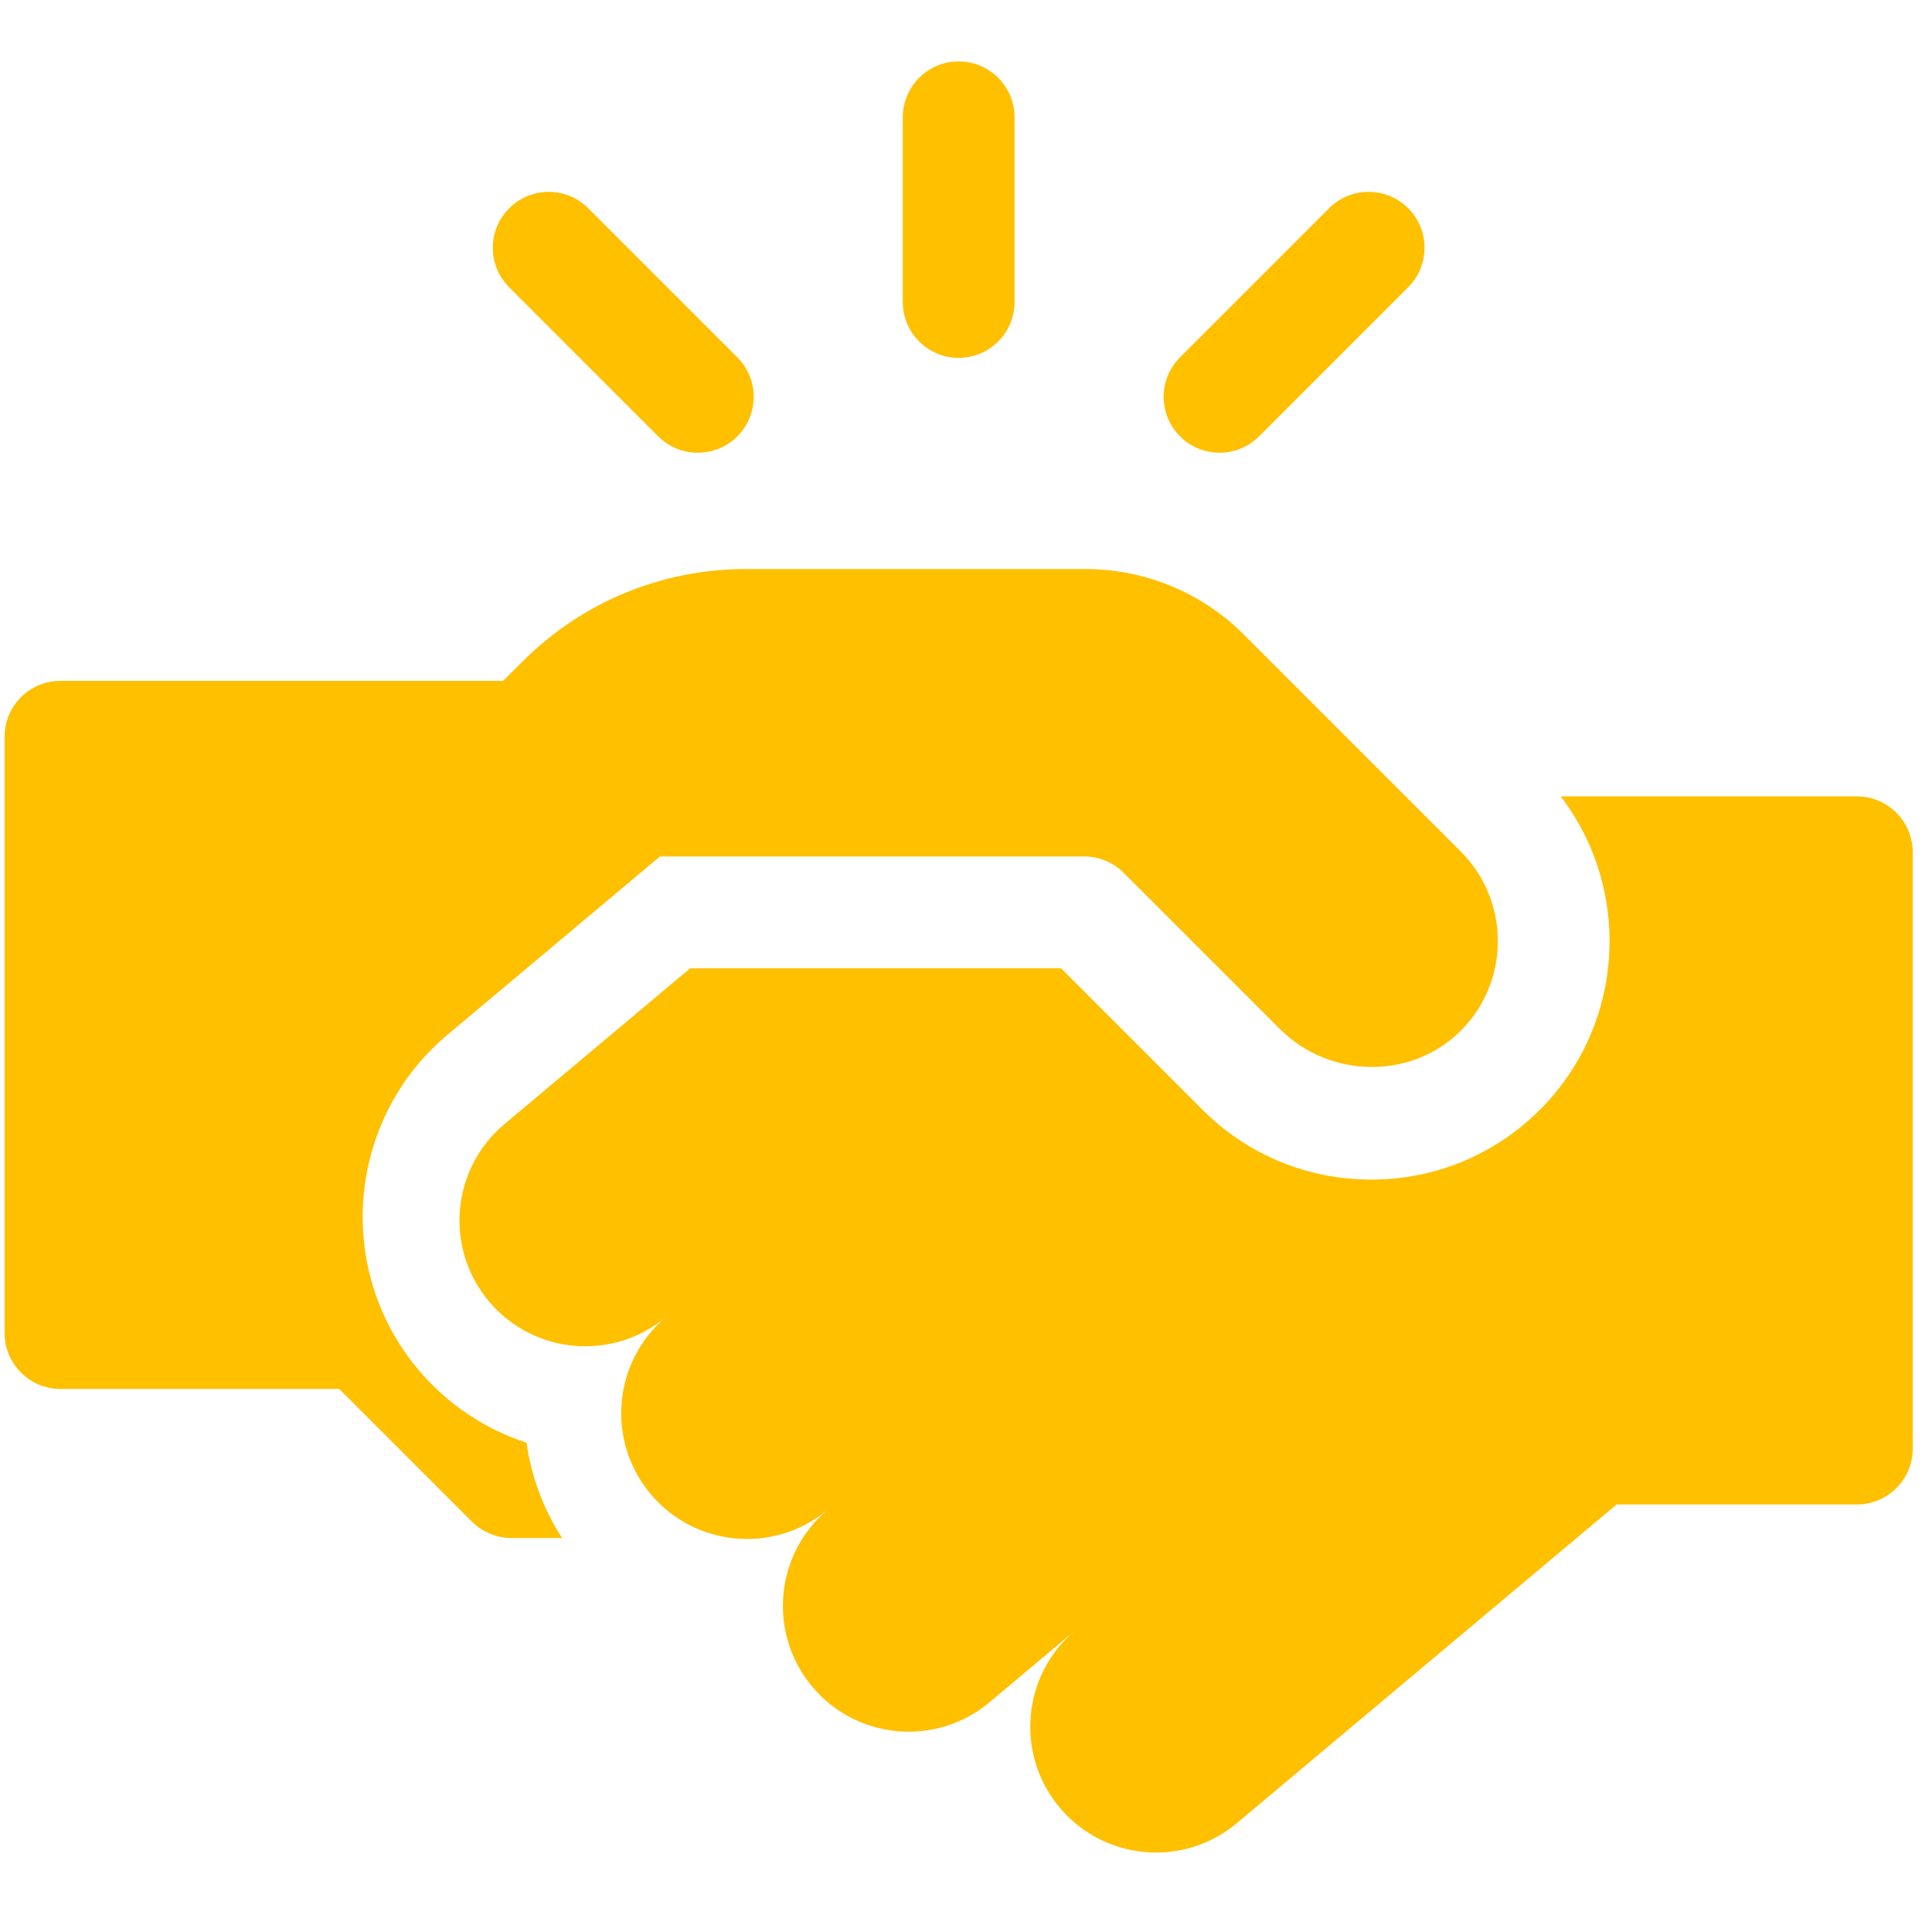
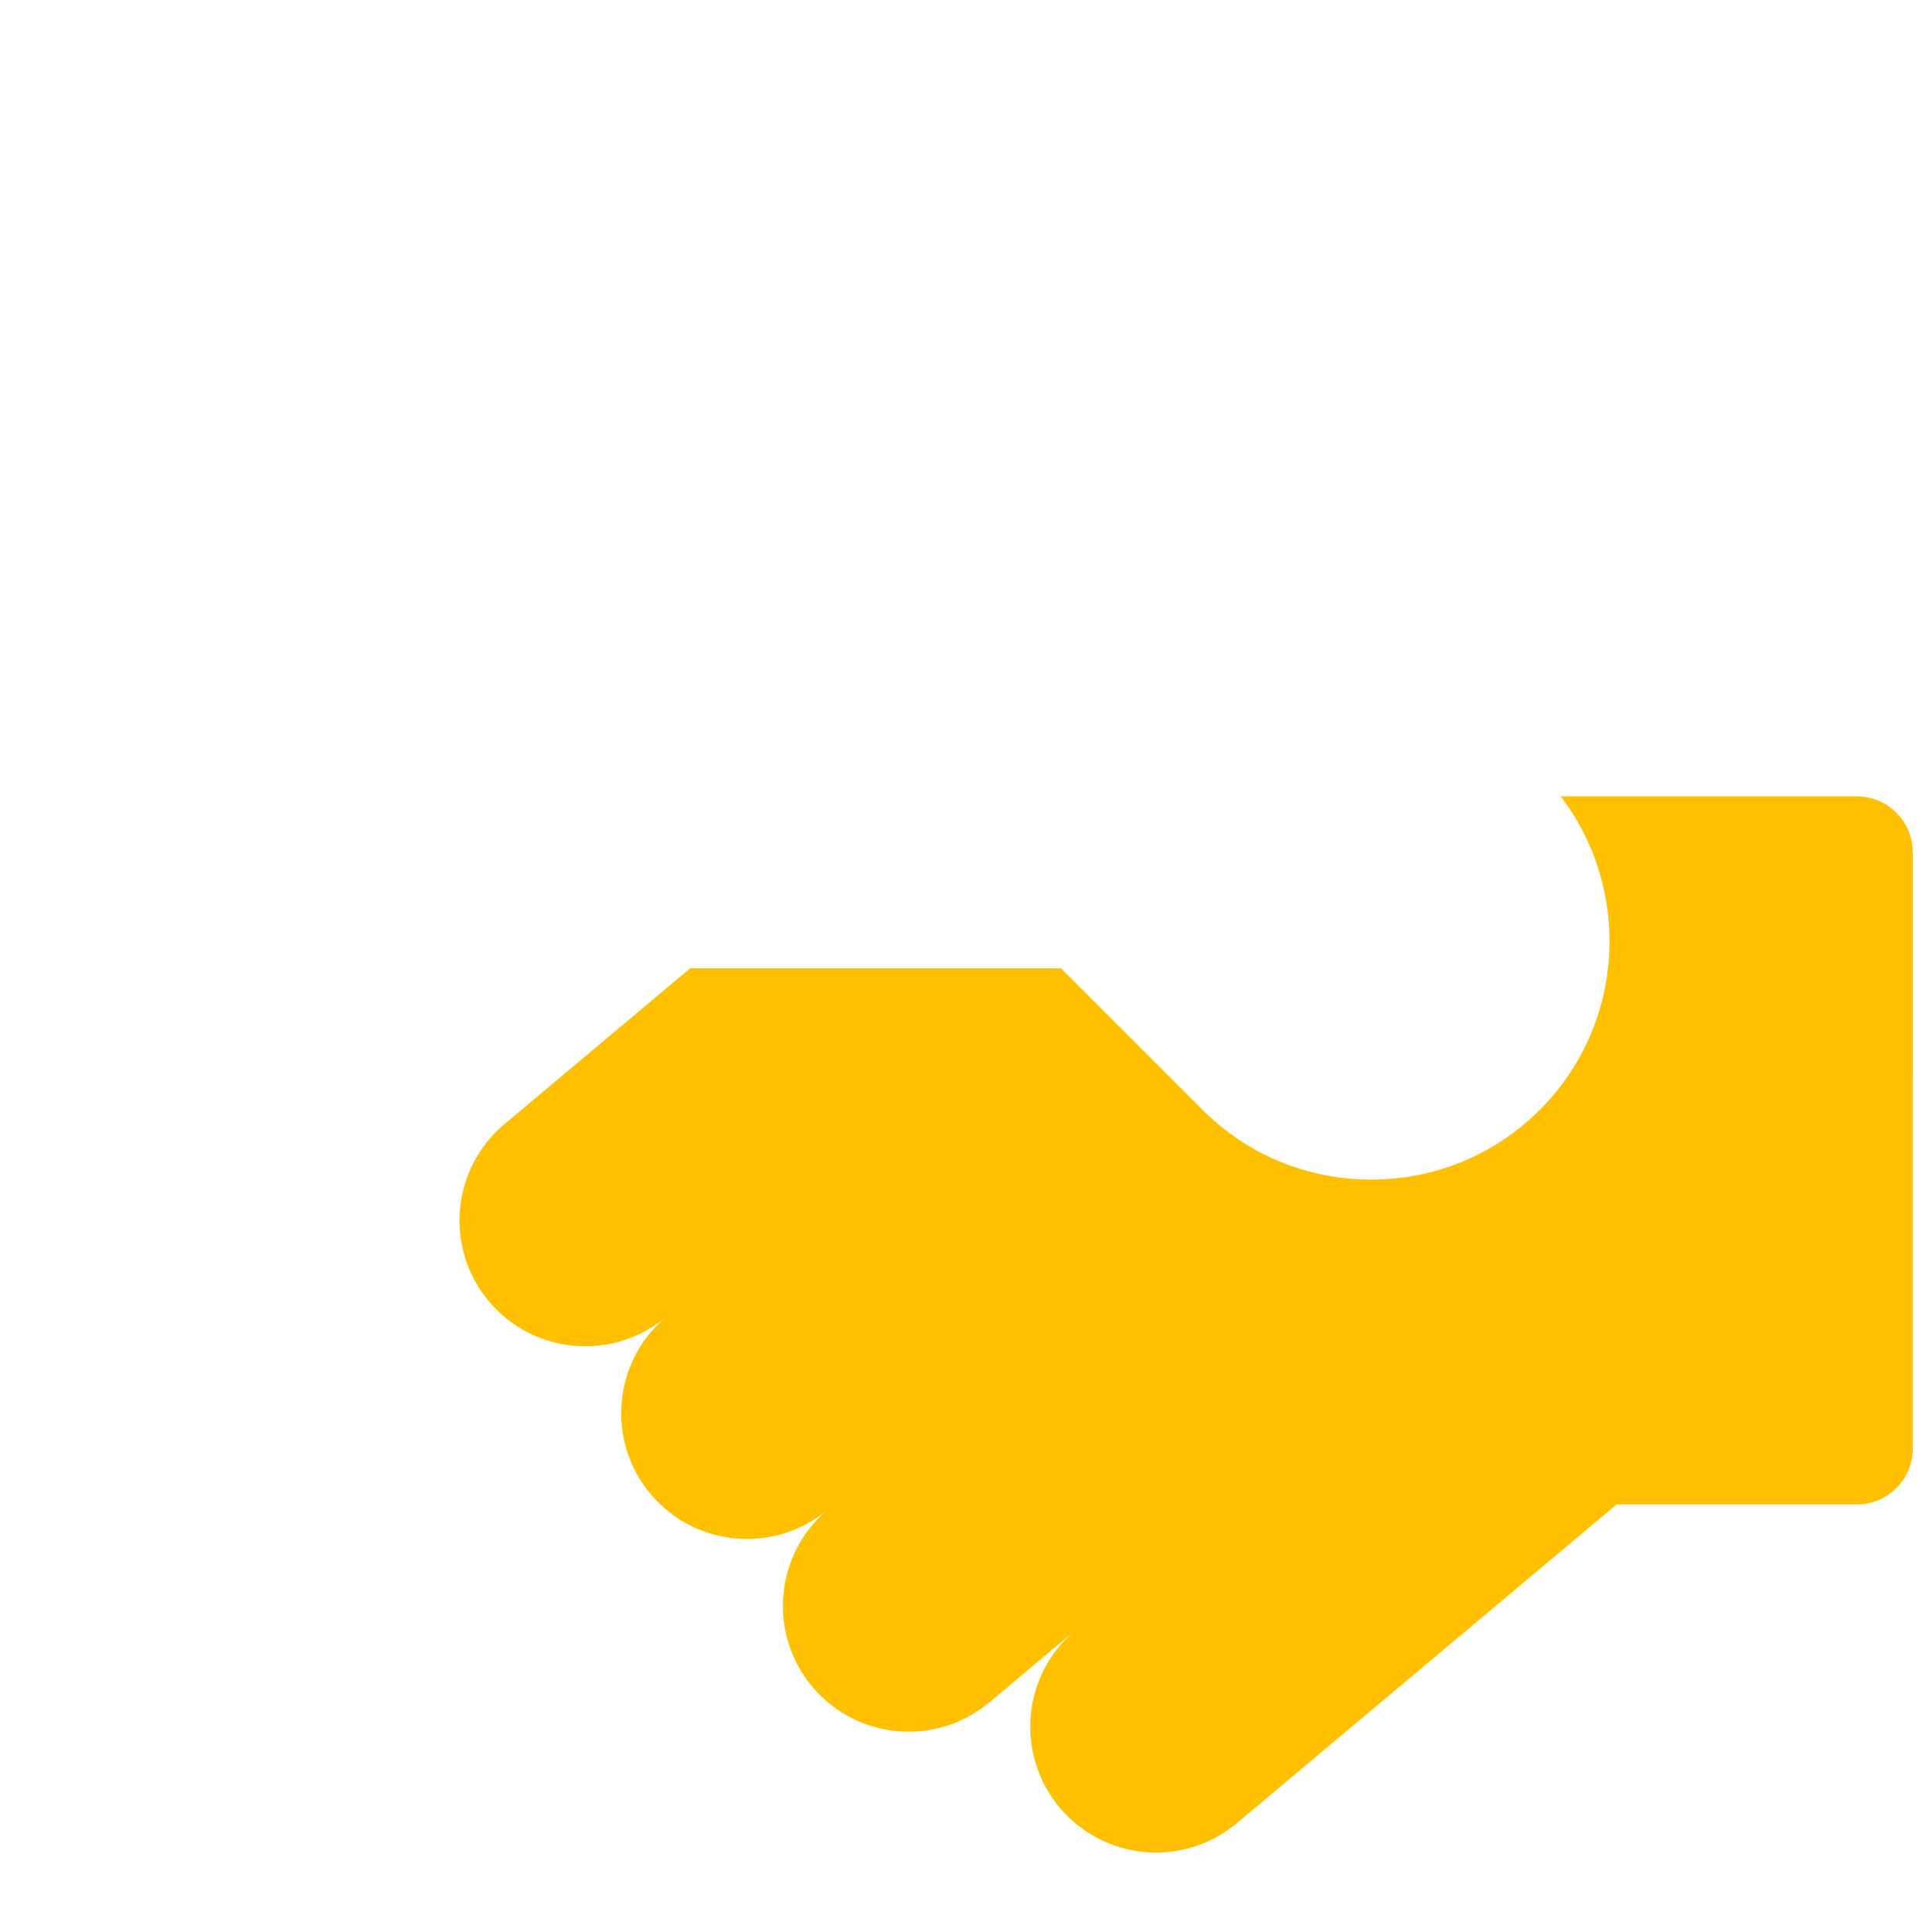
<svg xmlns="http://www.w3.org/2000/svg" width="81" height="81" viewBox="0 0 81 81" fill="none">
  <g clip-path="url(#clip0_5525_979)">
-     <path d="M40.192 15.004C41.487 15.004 42.536 13.954 42.536 12.66V4.919C42.536 3.625 41.487 2.575 40.192 2.575C38.898 2.575 37.849 3.625 37.849 4.919V12.66C37.849 13.954 38.898 15.004 40.192 15.004Z" fill="#FFC000" />
-     <path d="M51.13 18.981C51.73 18.981 52.33 18.753 52.787 18.295L59.037 12.045C59.953 11.13 59.953 9.646 59.037 8.73C58.122 7.815 56.638 7.815 55.723 8.73L49.473 14.98C48.557 15.896 48.557 17.38 49.473 18.295C49.93 18.753 50.53 18.981 51.13 18.981Z" fill="#FFC000" />
-     <path d="M27.598 18.295C28.055 18.753 28.655 18.982 29.255 18.982C29.855 18.982 30.455 18.753 30.912 18.295C31.828 17.38 31.828 15.896 30.912 14.981L24.662 8.731C23.747 7.815 22.263 7.815 21.348 8.731C20.432 9.646 20.432 11.13 21.348 12.045L27.598 18.295Z" fill="#FFC000" />
-     <path d="M61.244 35.701L52.146 26.603C50.388 24.845 48.003 23.857 45.516 23.857H31.285C27.738 23.857 24.402 25.238 21.894 27.747L21.145 28.496L21.097 28.544H2.536C1.242 28.544 0.192 29.594 0.192 30.888V55.888C0.192 57.182 1.242 58.232 2.536 58.232H14.222L19.785 63.795C20.225 64.235 20.821 64.482 21.442 64.482H23.565C22.779 63.266 22.273 61.908 22.076 60.486C20.323 59.916 18.747 58.864 17.532 57.416C14.002 53.209 14.553 46.914 18.76 43.383L27.668 35.908H45.455C46.076 35.908 46.672 36.155 47.112 36.595L53.656 43.139C55.758 45.241 59.242 45.286 61.308 43.148C63.315 41.072 63.294 37.751 61.244 35.701Z" fill="#FFC000" />
    <path d="M80.192 35.732C80.192 34.437 79.143 33.388 77.849 33.388H65.432C68.429 37.306 68.139 42.948 64.559 46.529C62.671 48.416 60.16 49.455 57.488 49.455C54.815 49.455 52.304 48.416 50.417 46.529L44.484 40.596H28.936L27.095 42.141L21.148 47.13C18.917 49.002 18.627 52.329 20.498 54.56C22.37 56.791 25.697 57.082 27.928 55.21C25.697 57.082 25.406 60.408 27.278 62.639C29.15 64.87 32.476 65.161 34.707 63.289C32.476 65.161 32.185 68.487 34.057 70.719C35.929 72.95 39.255 73.24 41.487 71.368L45.637 67.885L45.078 68.355C42.846 70.227 42.556 73.554 44.428 75.785C46.3 78.016 49.626 78.307 51.857 76.435L67.778 63.075H77.849C79.143 63.075 80.193 62.026 80.193 60.732L80.192 35.732Z" fill="#FFC000" />
  </g>
  <defs>
    <clipPath id="clip0_5525_979">
      <rect width="80" height="80" fill="white" transform="translate(0.192 0.122)" />
    </clipPath>
  </defs>
</svg>